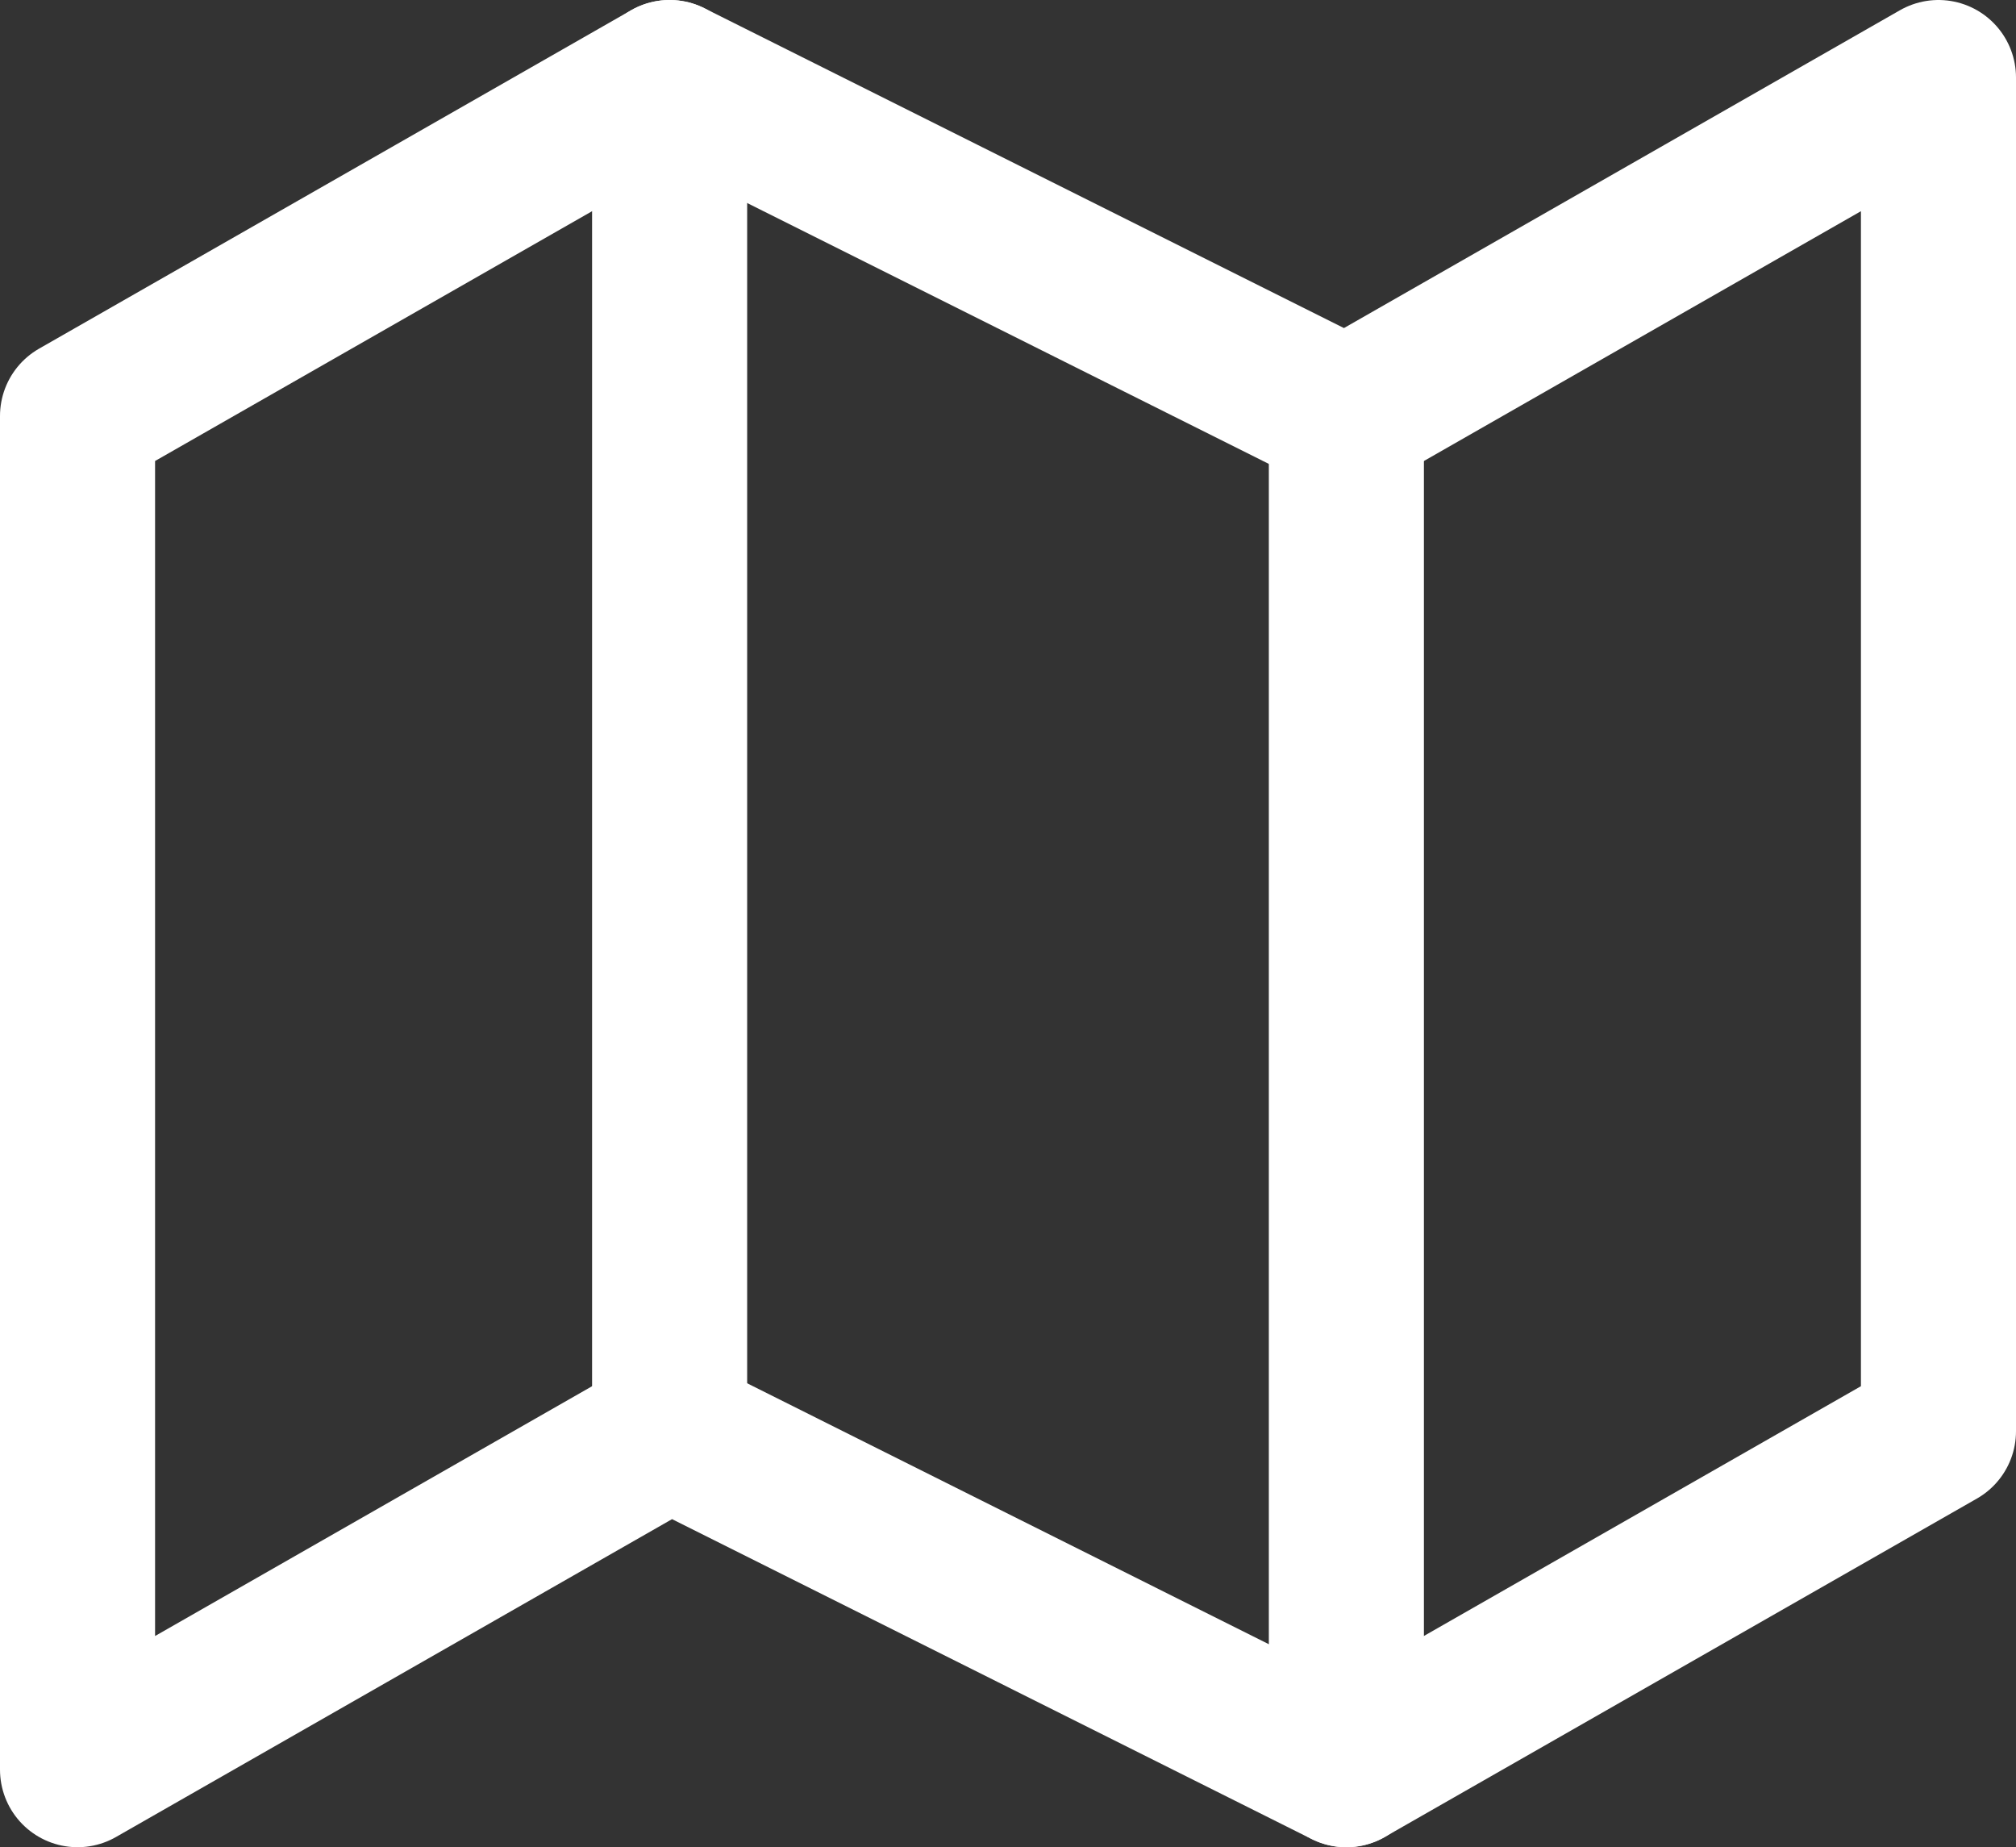
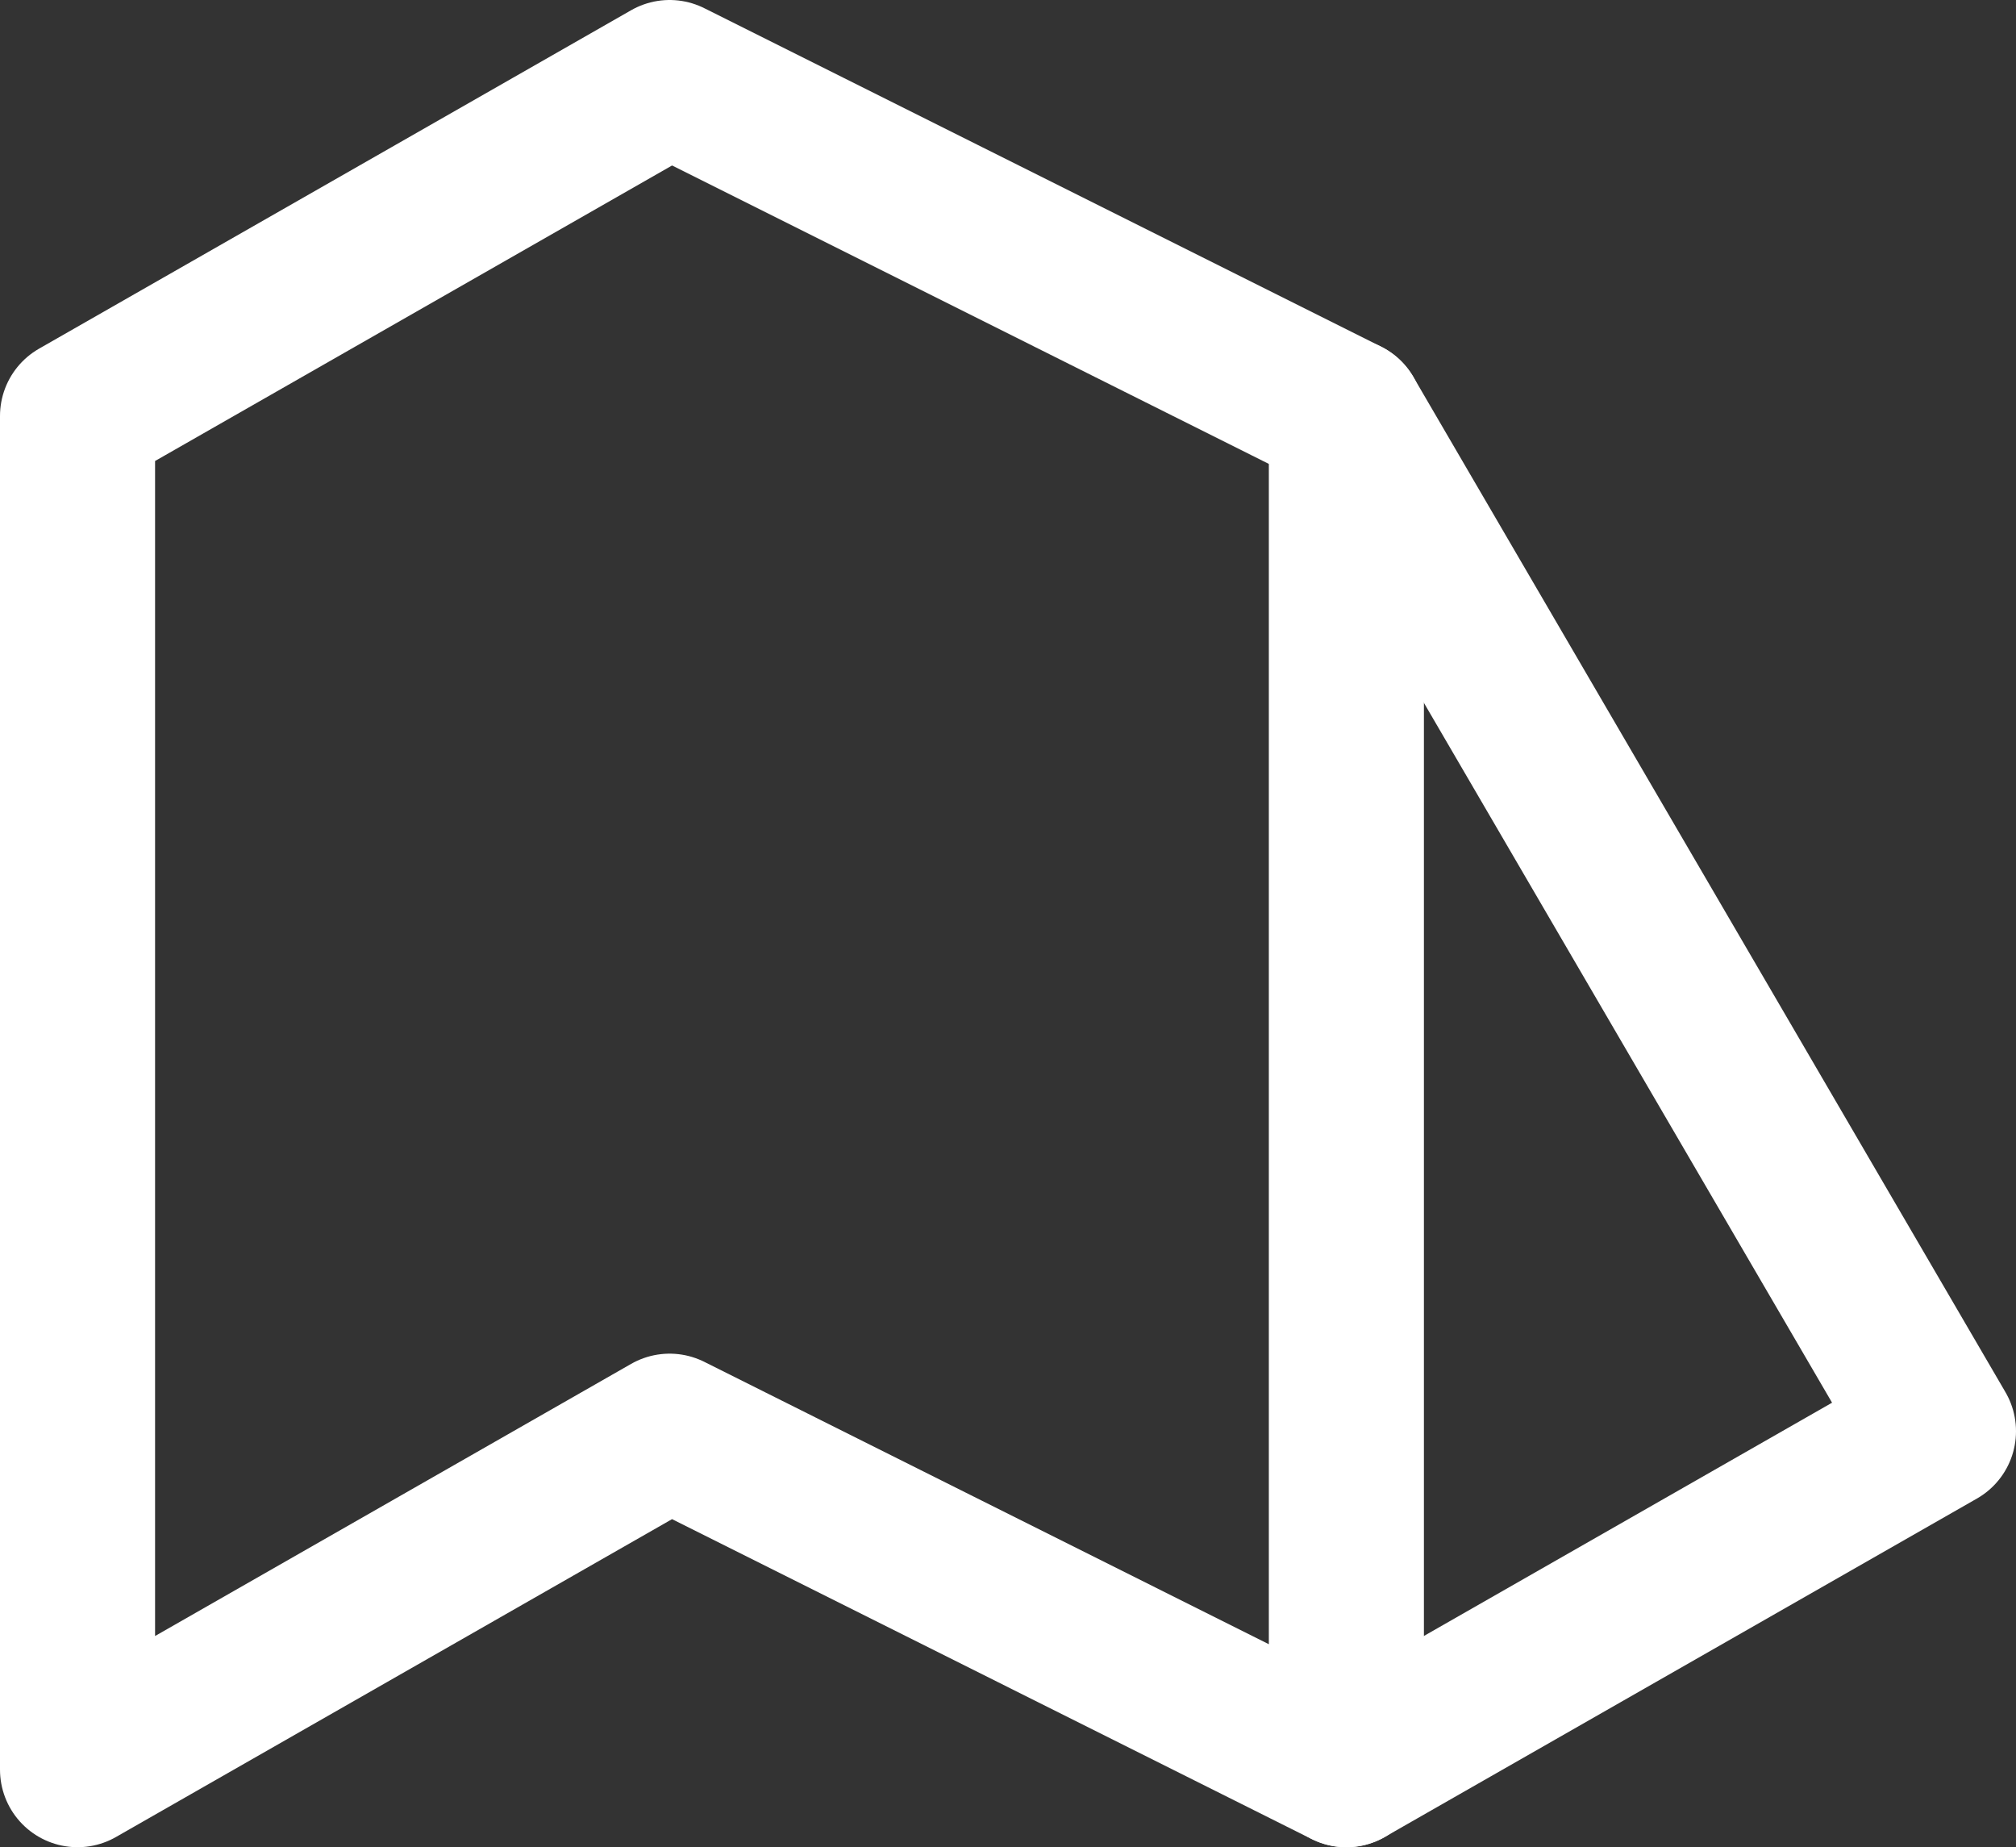
<svg xmlns="http://www.w3.org/2000/svg" width="19.5" height="17.864" viewBox="0 0 19.5 17.864">
  <rect x="0" y="0" width="19.5" height="17.864" fill="#333333" stroke="none" />
  <g id="Icon_feather-map" data-name="Icon feather-map" transform="translate(-0.75 -2.25)">
-     <path id="Path_1655" data-name="Path 1655" d="M1.5,6.273V19.364l5.727-3.273,6.545,3.273L19.5,16.091V3L13.773,6.273,7.227,3Z" fill="none" stroke="#fff" stroke-linecap="round" stroke-linejoin="round" stroke-width="1.5" />
-     <path id="Path_1656" data-name="Path 1656" d="M12,3V16.091" transform="translate(-4.773)" fill="none" stroke="#fff" stroke-linecap="round" stroke-linejoin="round" stroke-width="1.5" />
+     <path id="Path_1655" data-name="Path 1655" d="M1.5,6.273V19.364l5.727-3.273,6.545,3.273L19.5,16.091L13.773,6.273,7.227,3Z" fill="none" stroke="#fff" stroke-linecap="round" stroke-linejoin="round" stroke-width="1.5" />
    <path id="Path_1657" data-name="Path 1657" d="M24,9V22.091" transform="translate(-10.227 -2.727)" fill="none" stroke="#fff" stroke-linecap="round" stroke-linejoin="round" stroke-width="1.5" />
  </g>
</svg>